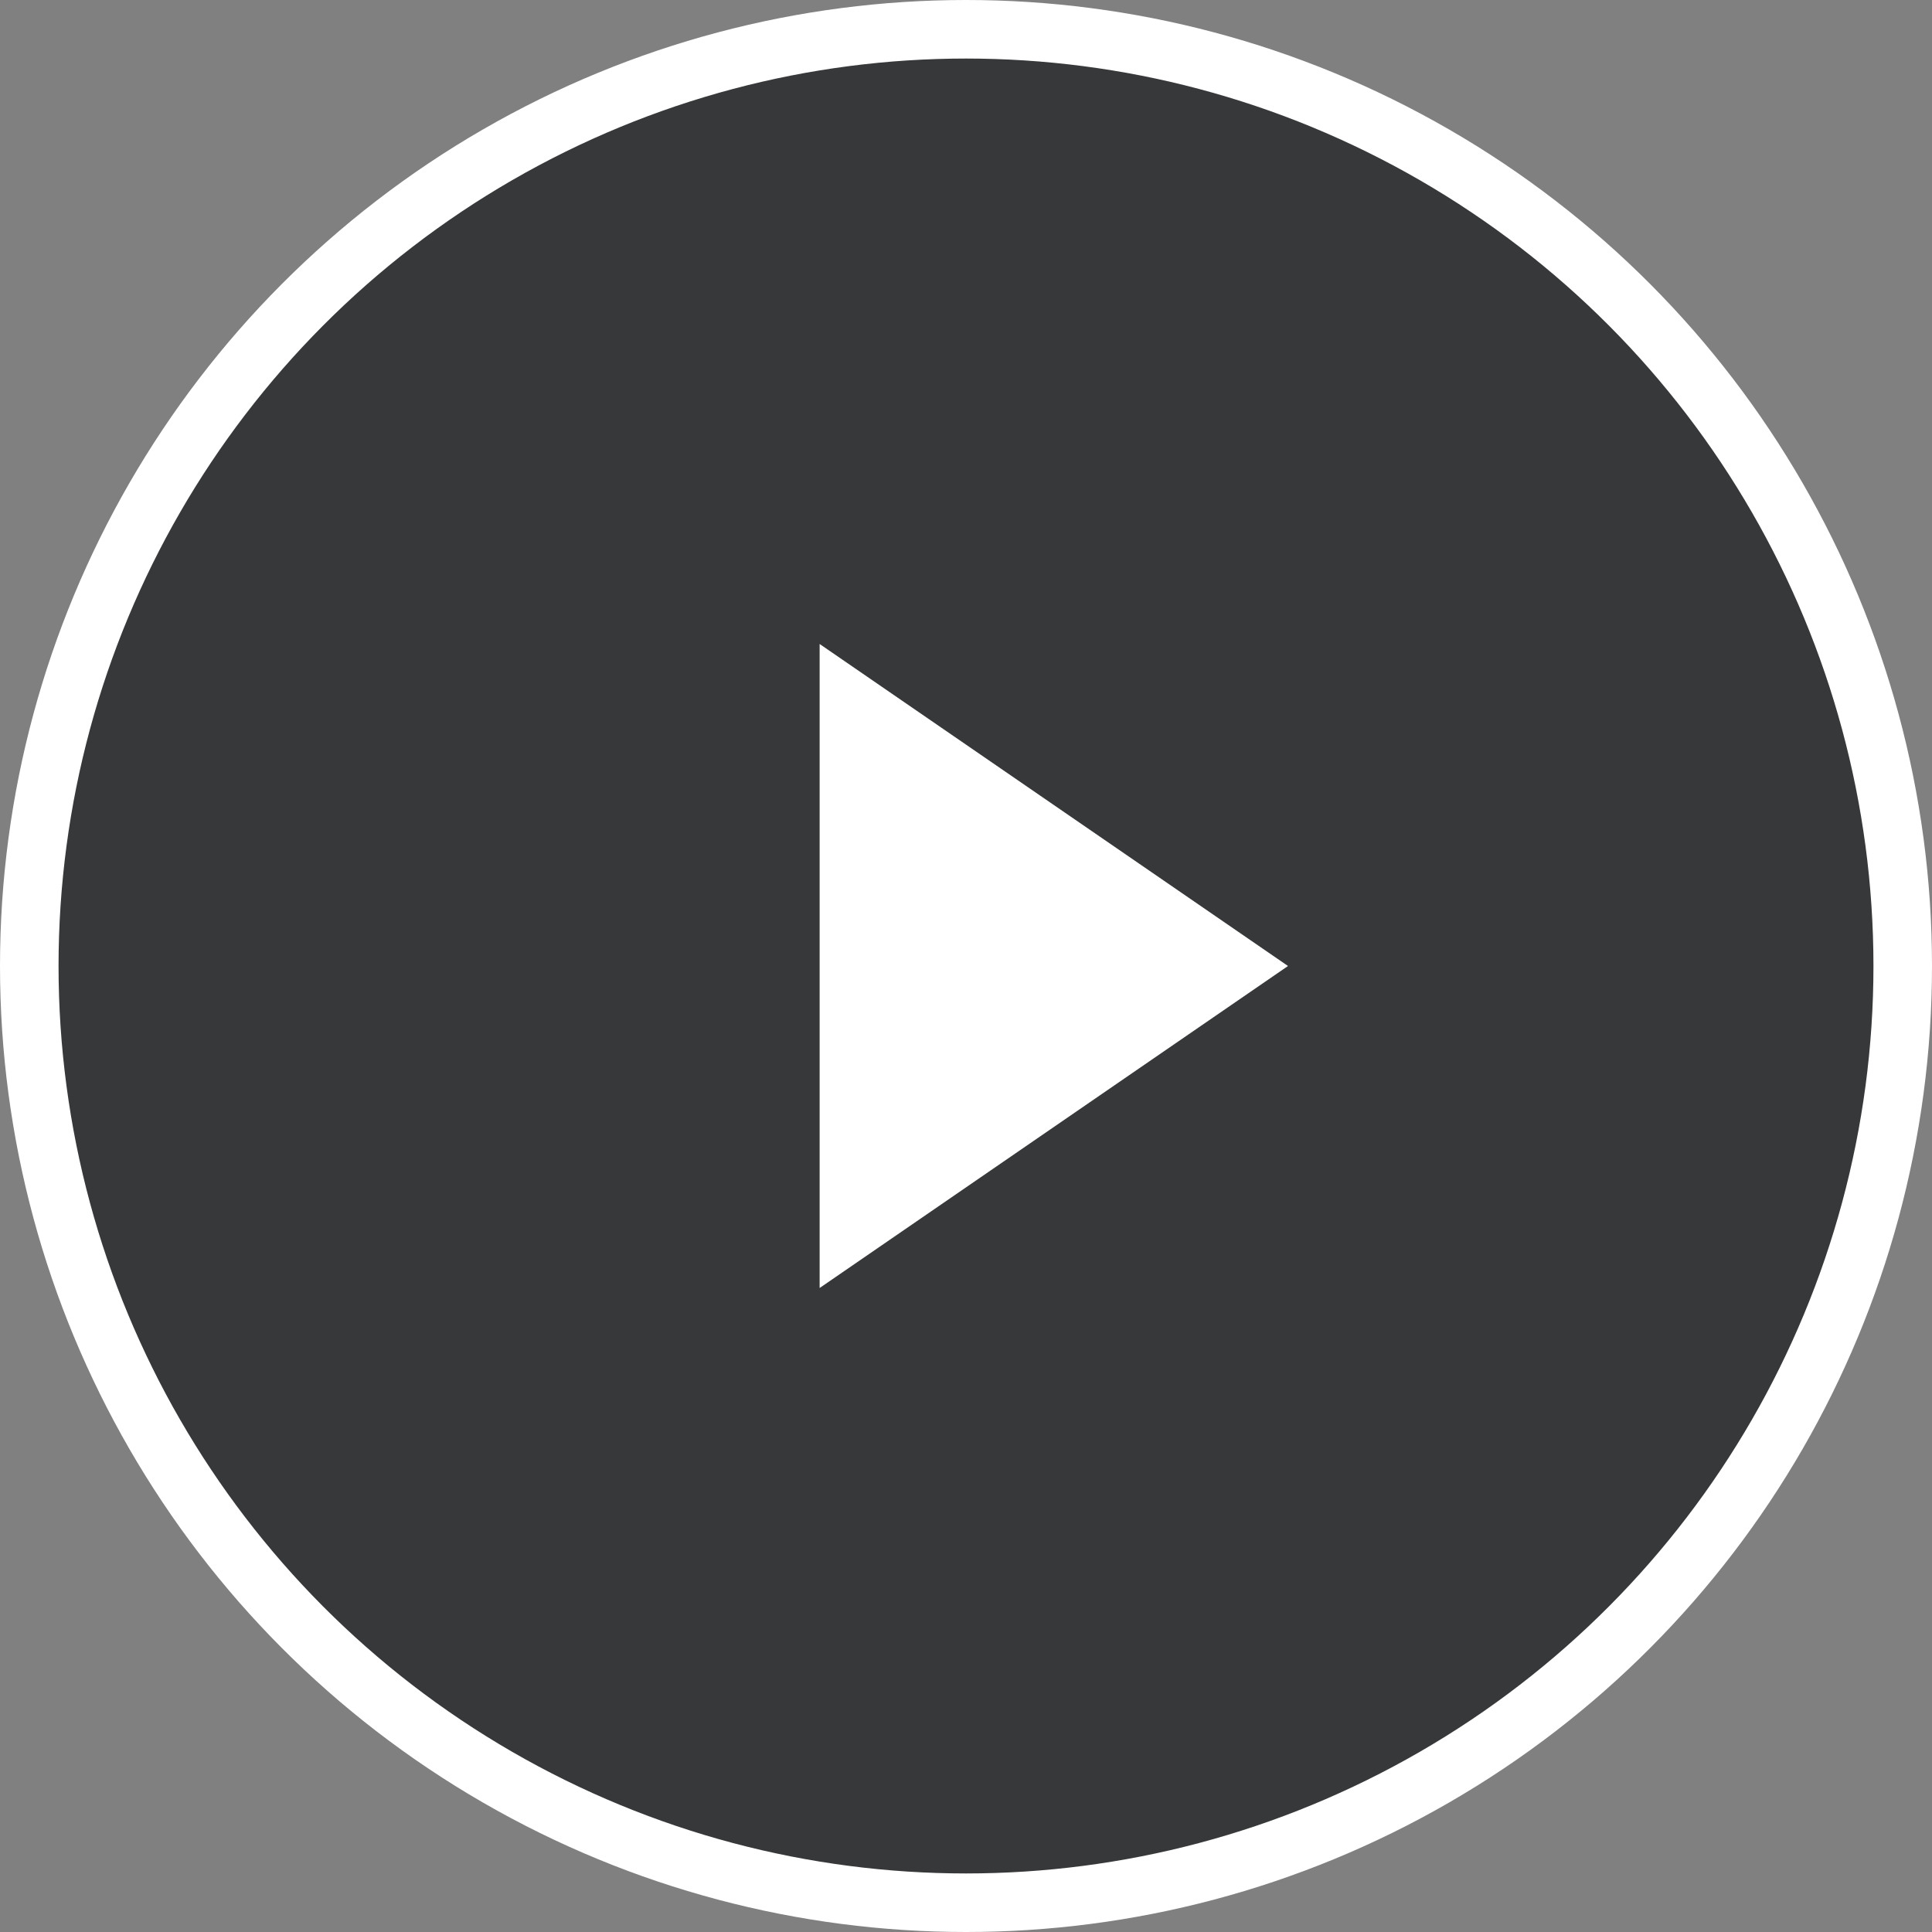
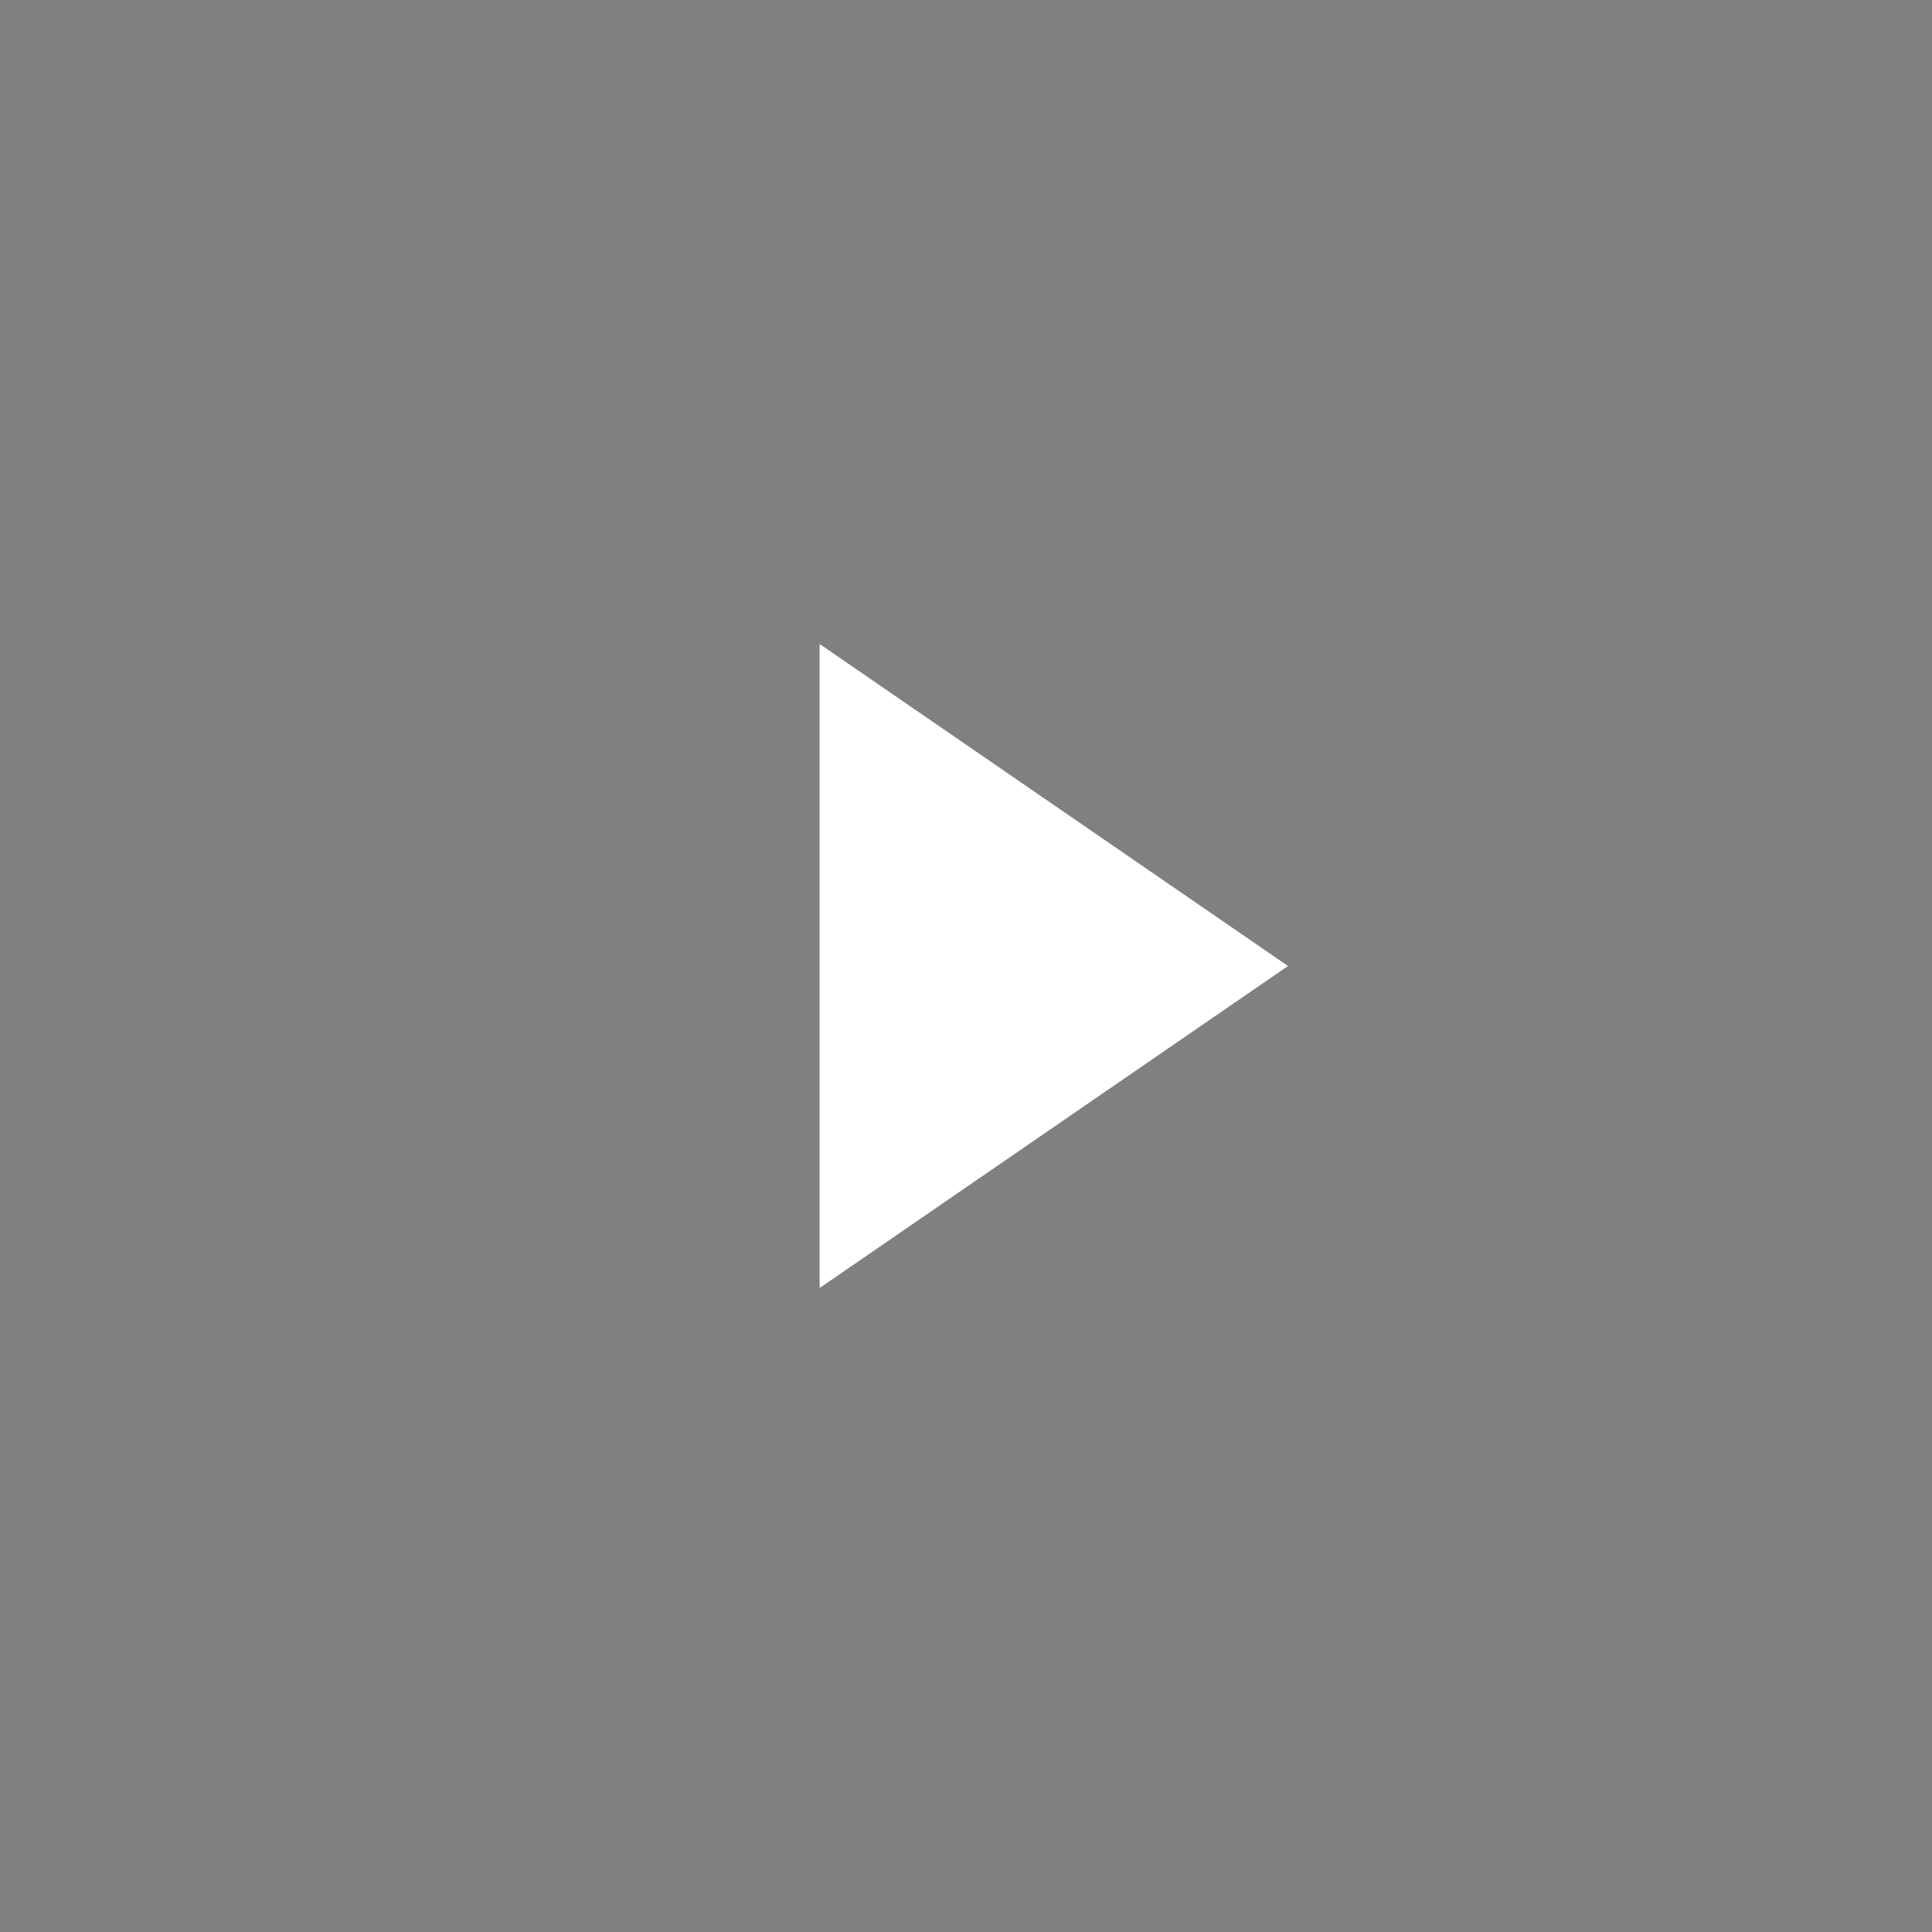
<svg xmlns="http://www.w3.org/2000/svg" width="66" height="66" viewBox="0 0 66 66">
  <rect x="0" y="0" width="66" height="66" fill="#808080" stroke="none" />
  <g fill="none" fill-rule="evenodd">
    <g>
      <g transform="translate(-253 -2119) translate(254 2120)">
-         <circle cx="32" cy="32" r="32" fill="#181A1C" fill-opacity=".7" stroke="#FFF" stroke-width="2" />
        <path fill="#FFF" d="M35 24L46 40 24 40z" transform="rotate(90 35 32)" />
      </g>
    </g>
  </g>
</svg>